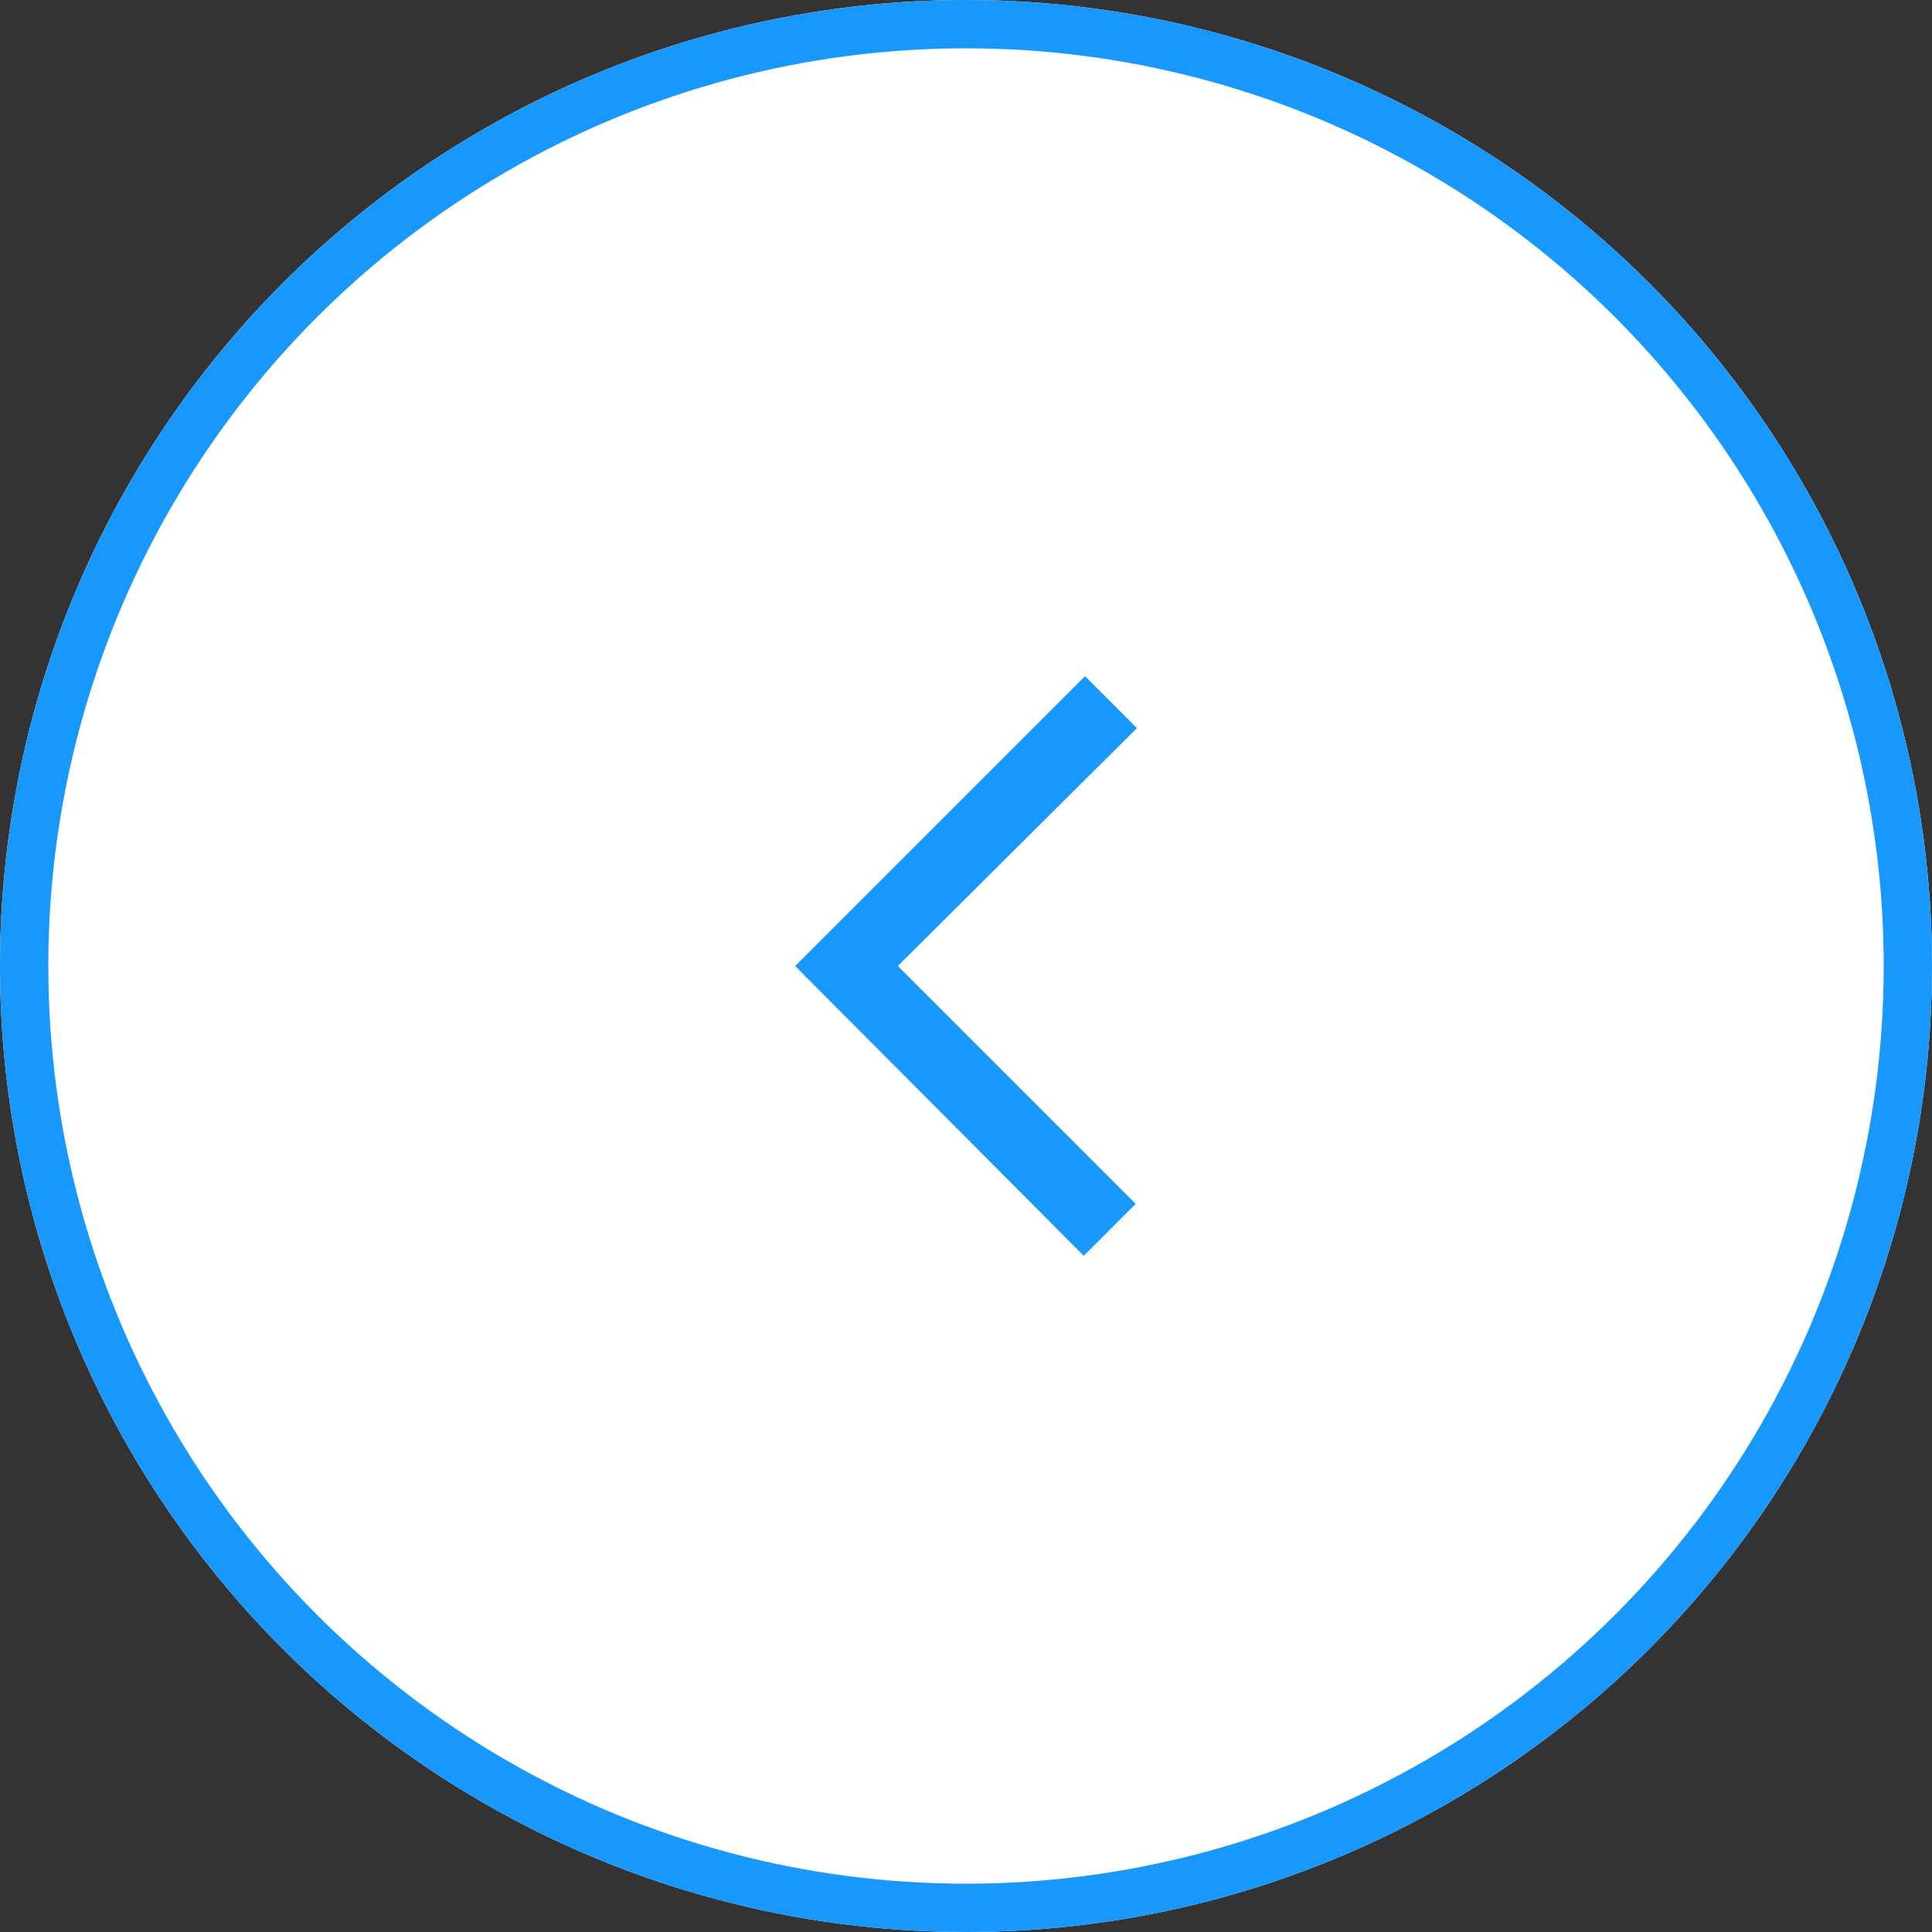
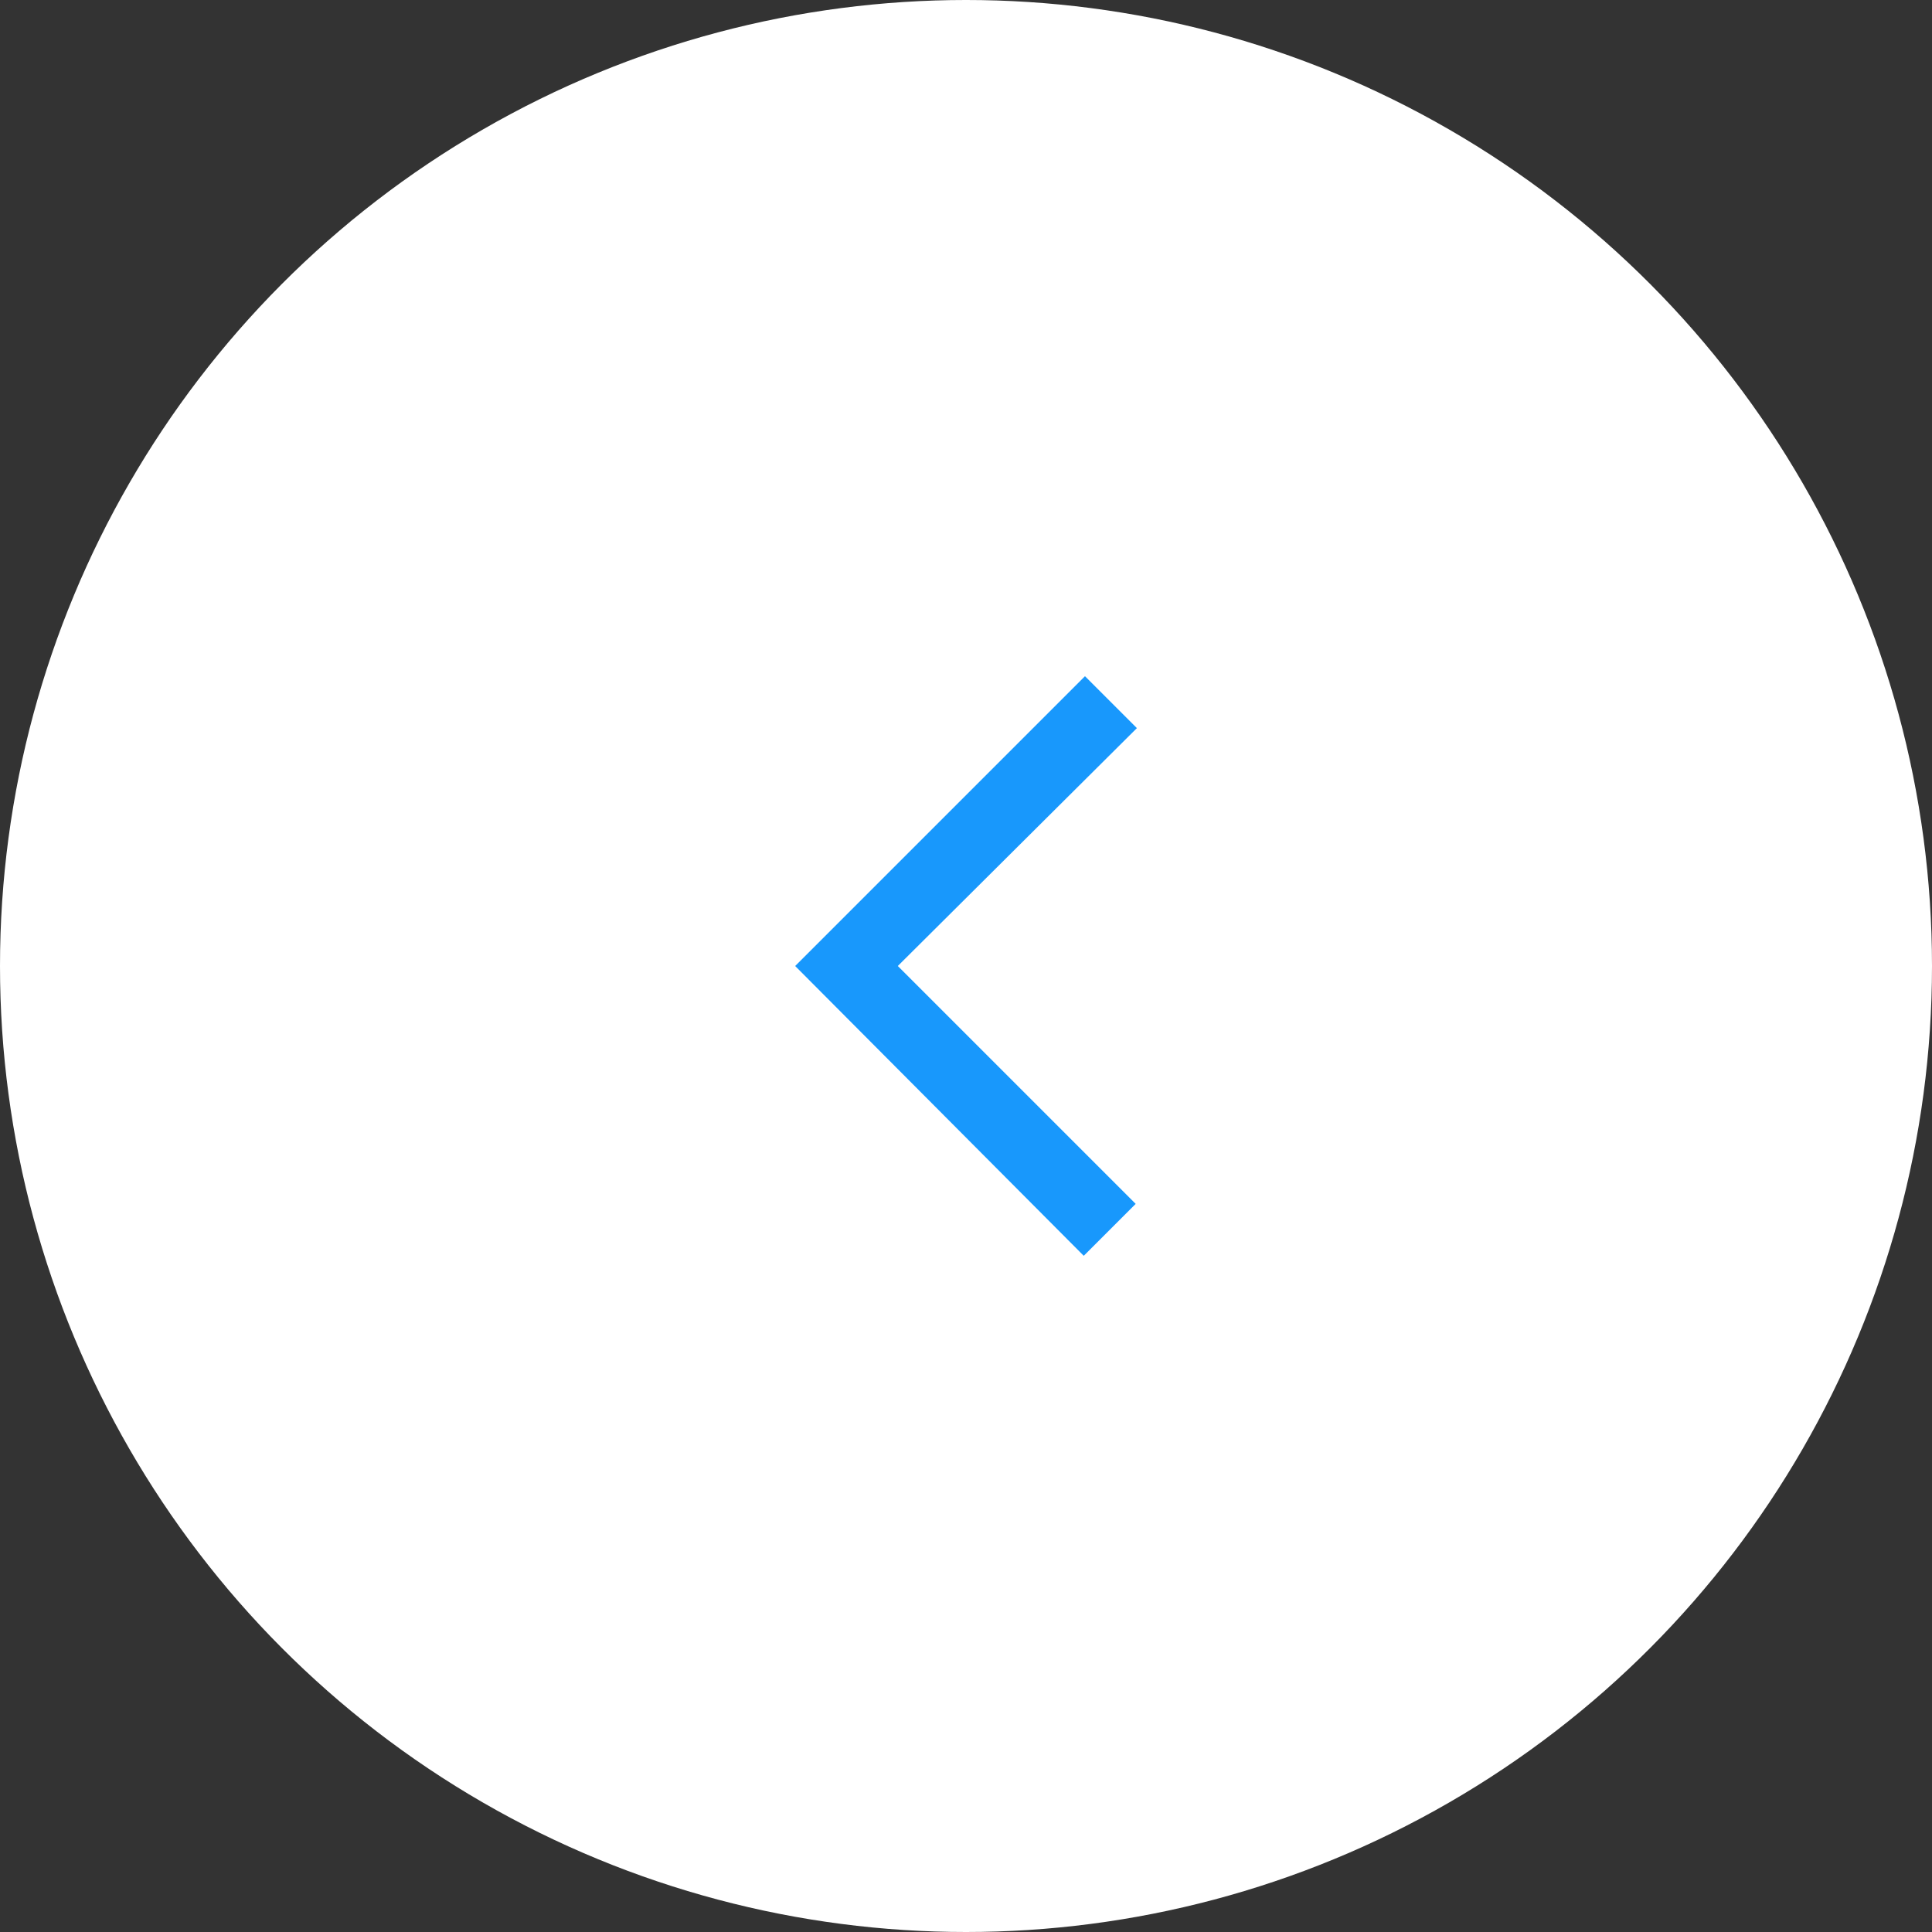
<svg xmlns="http://www.w3.org/2000/svg" width="40" height="40" viewBox="0 0 40 40">
  <rect x="0" y="0" width="40" height="40" fill="#333333" stroke="none" />
  <g id="グループ_80" data-name="グループ 80" transform="translate(-1465 -575)">
    <g id="楕円形_46" data-name="楕円形 46" transform="translate(1465 575)" fill="#fff" stroke="#1898fc" stroke-width="1">
      <circle cx="20" cy="20" r="20" stroke="none" />
-       <circle cx="20" cy="20" r="19.5" fill="none" />
    </g>
-     <path id="expand_more_FILL0_wght400_GRAD0_opsz48" d="M18,23.675l-6-6L13.075,16.6,18,21.55l4.925-4.925L24,17.7Z" transform="translate(1505.138 577) rotate(90)" fill="#1898fc" />
+     <path id="expand_more_FILL0_wght400_GRAD0_opsz48" d="M18,23.675l-6-6L13.075,16.6,18,21.55l4.925-4.925L24,17.7" transform="translate(1505.138 577) rotate(90)" fill="#1898fc" />
  </g>
</svg>